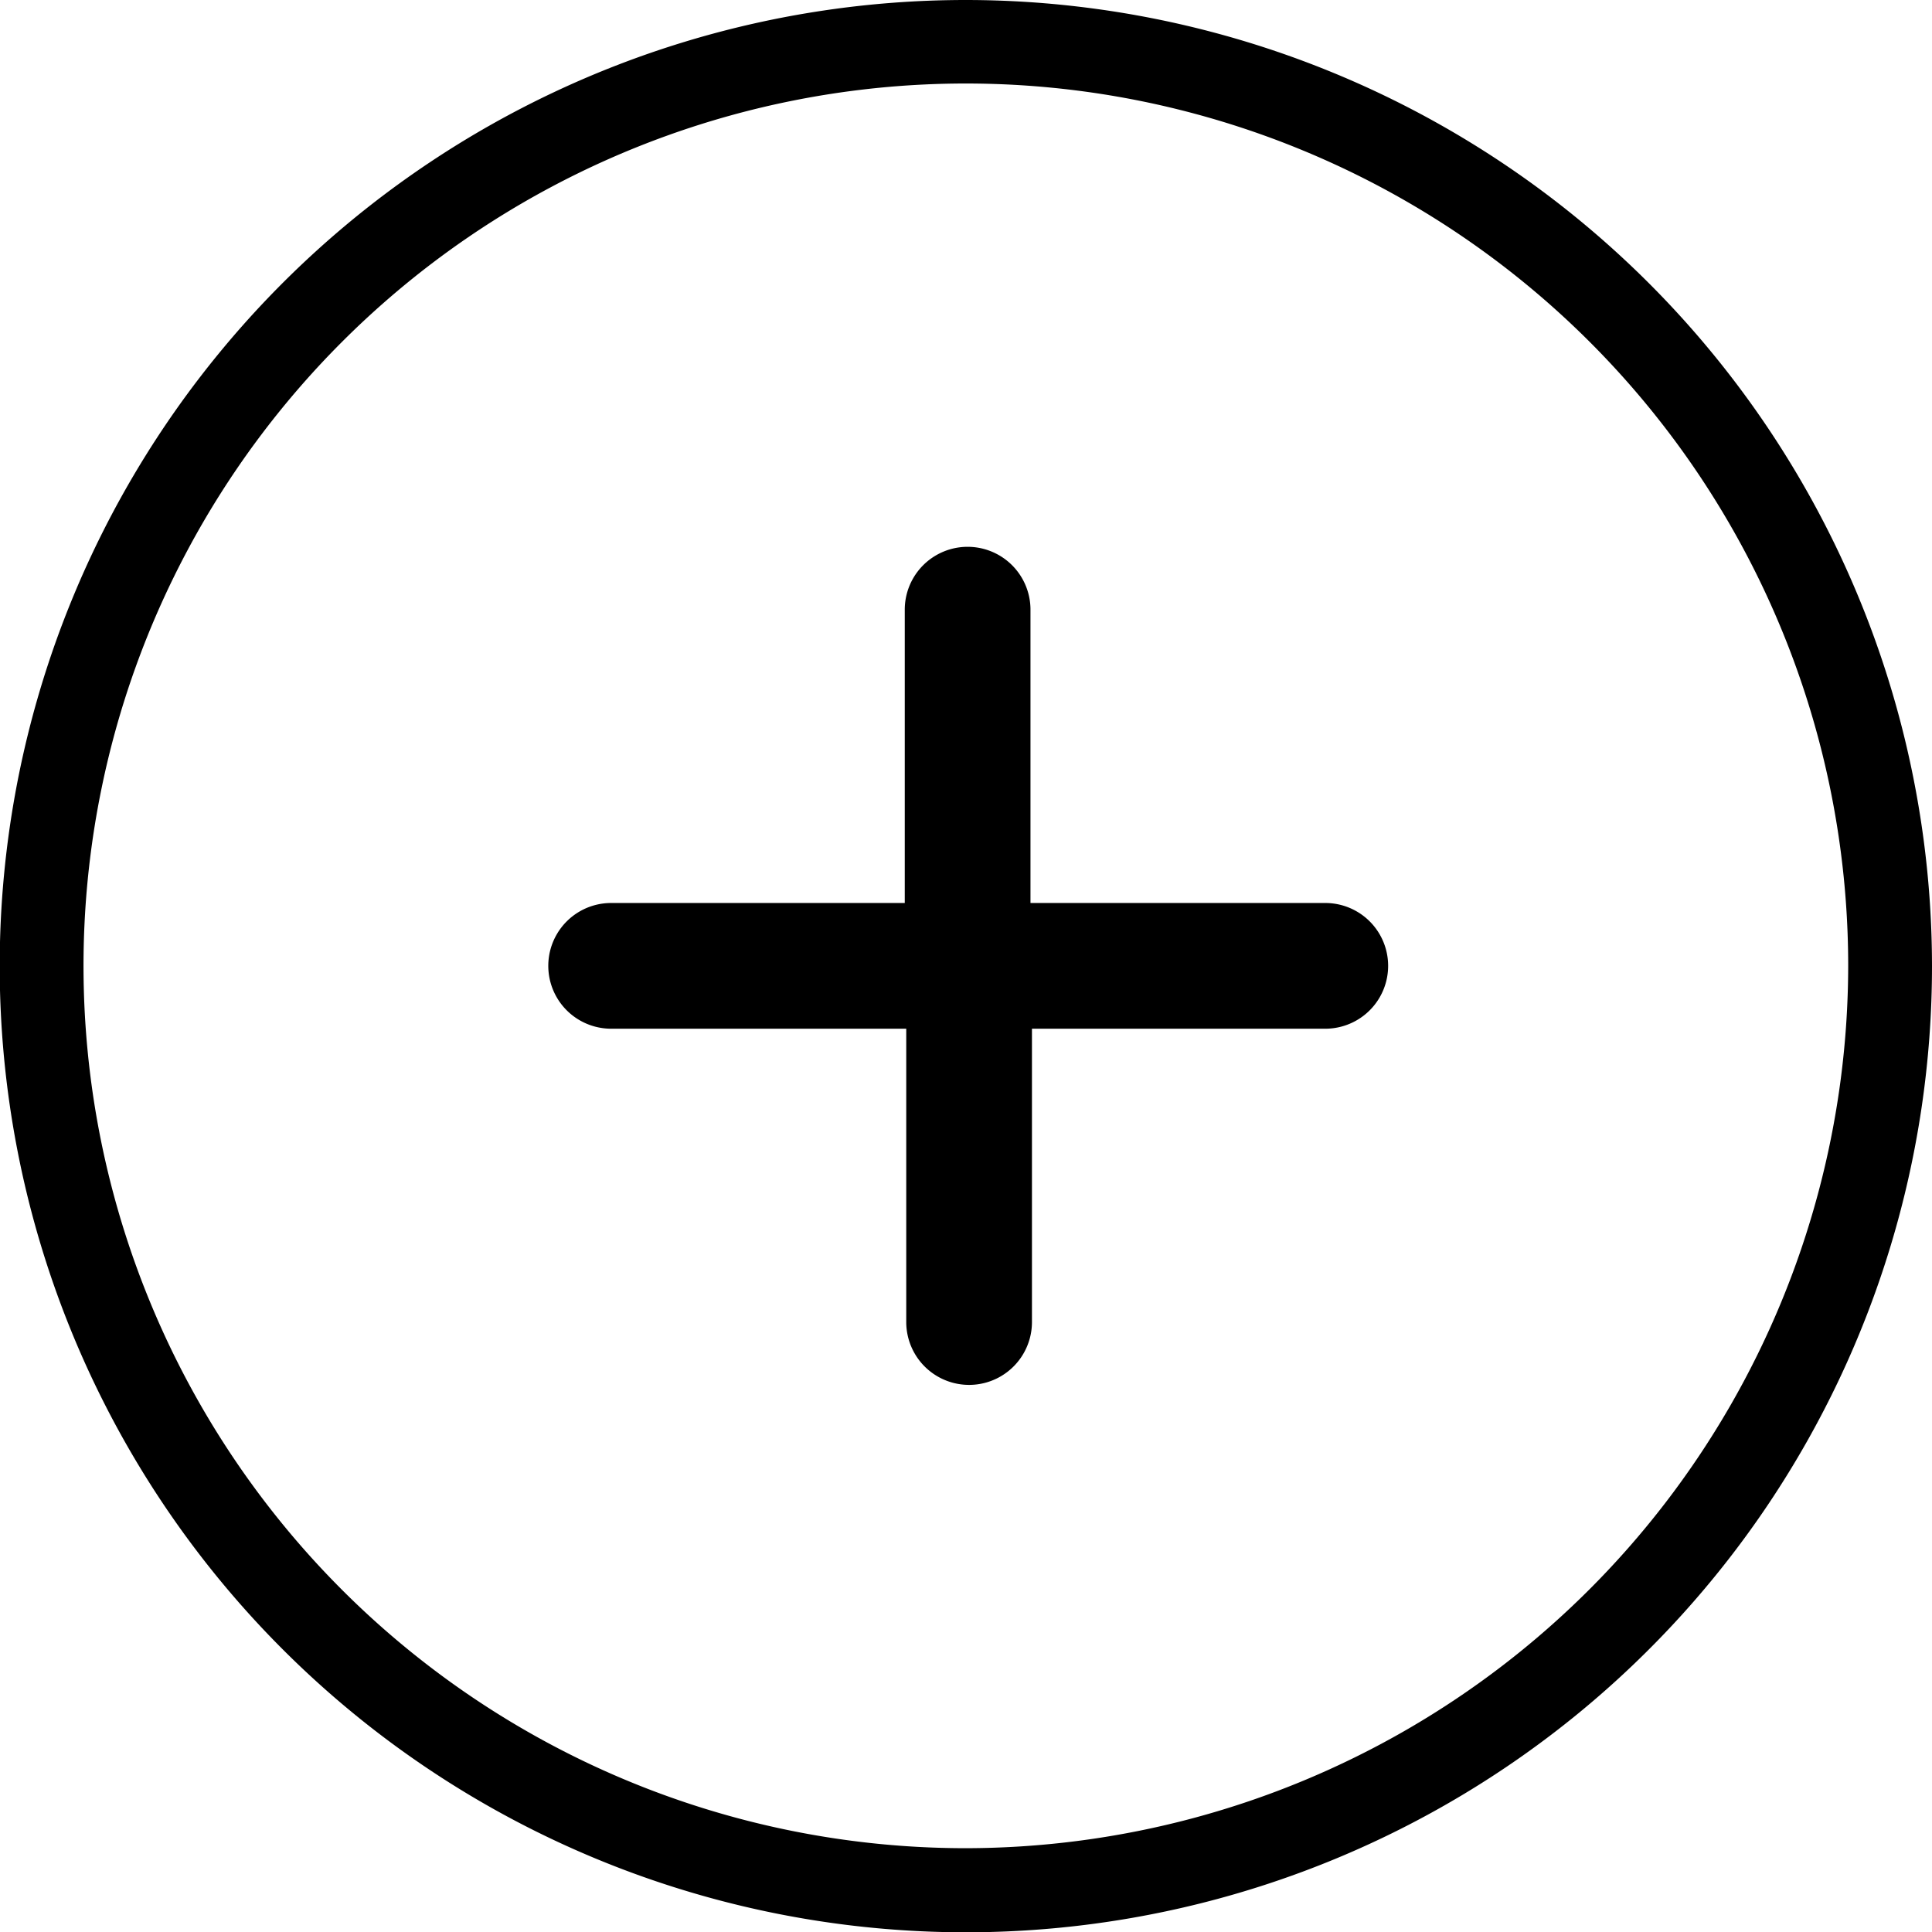
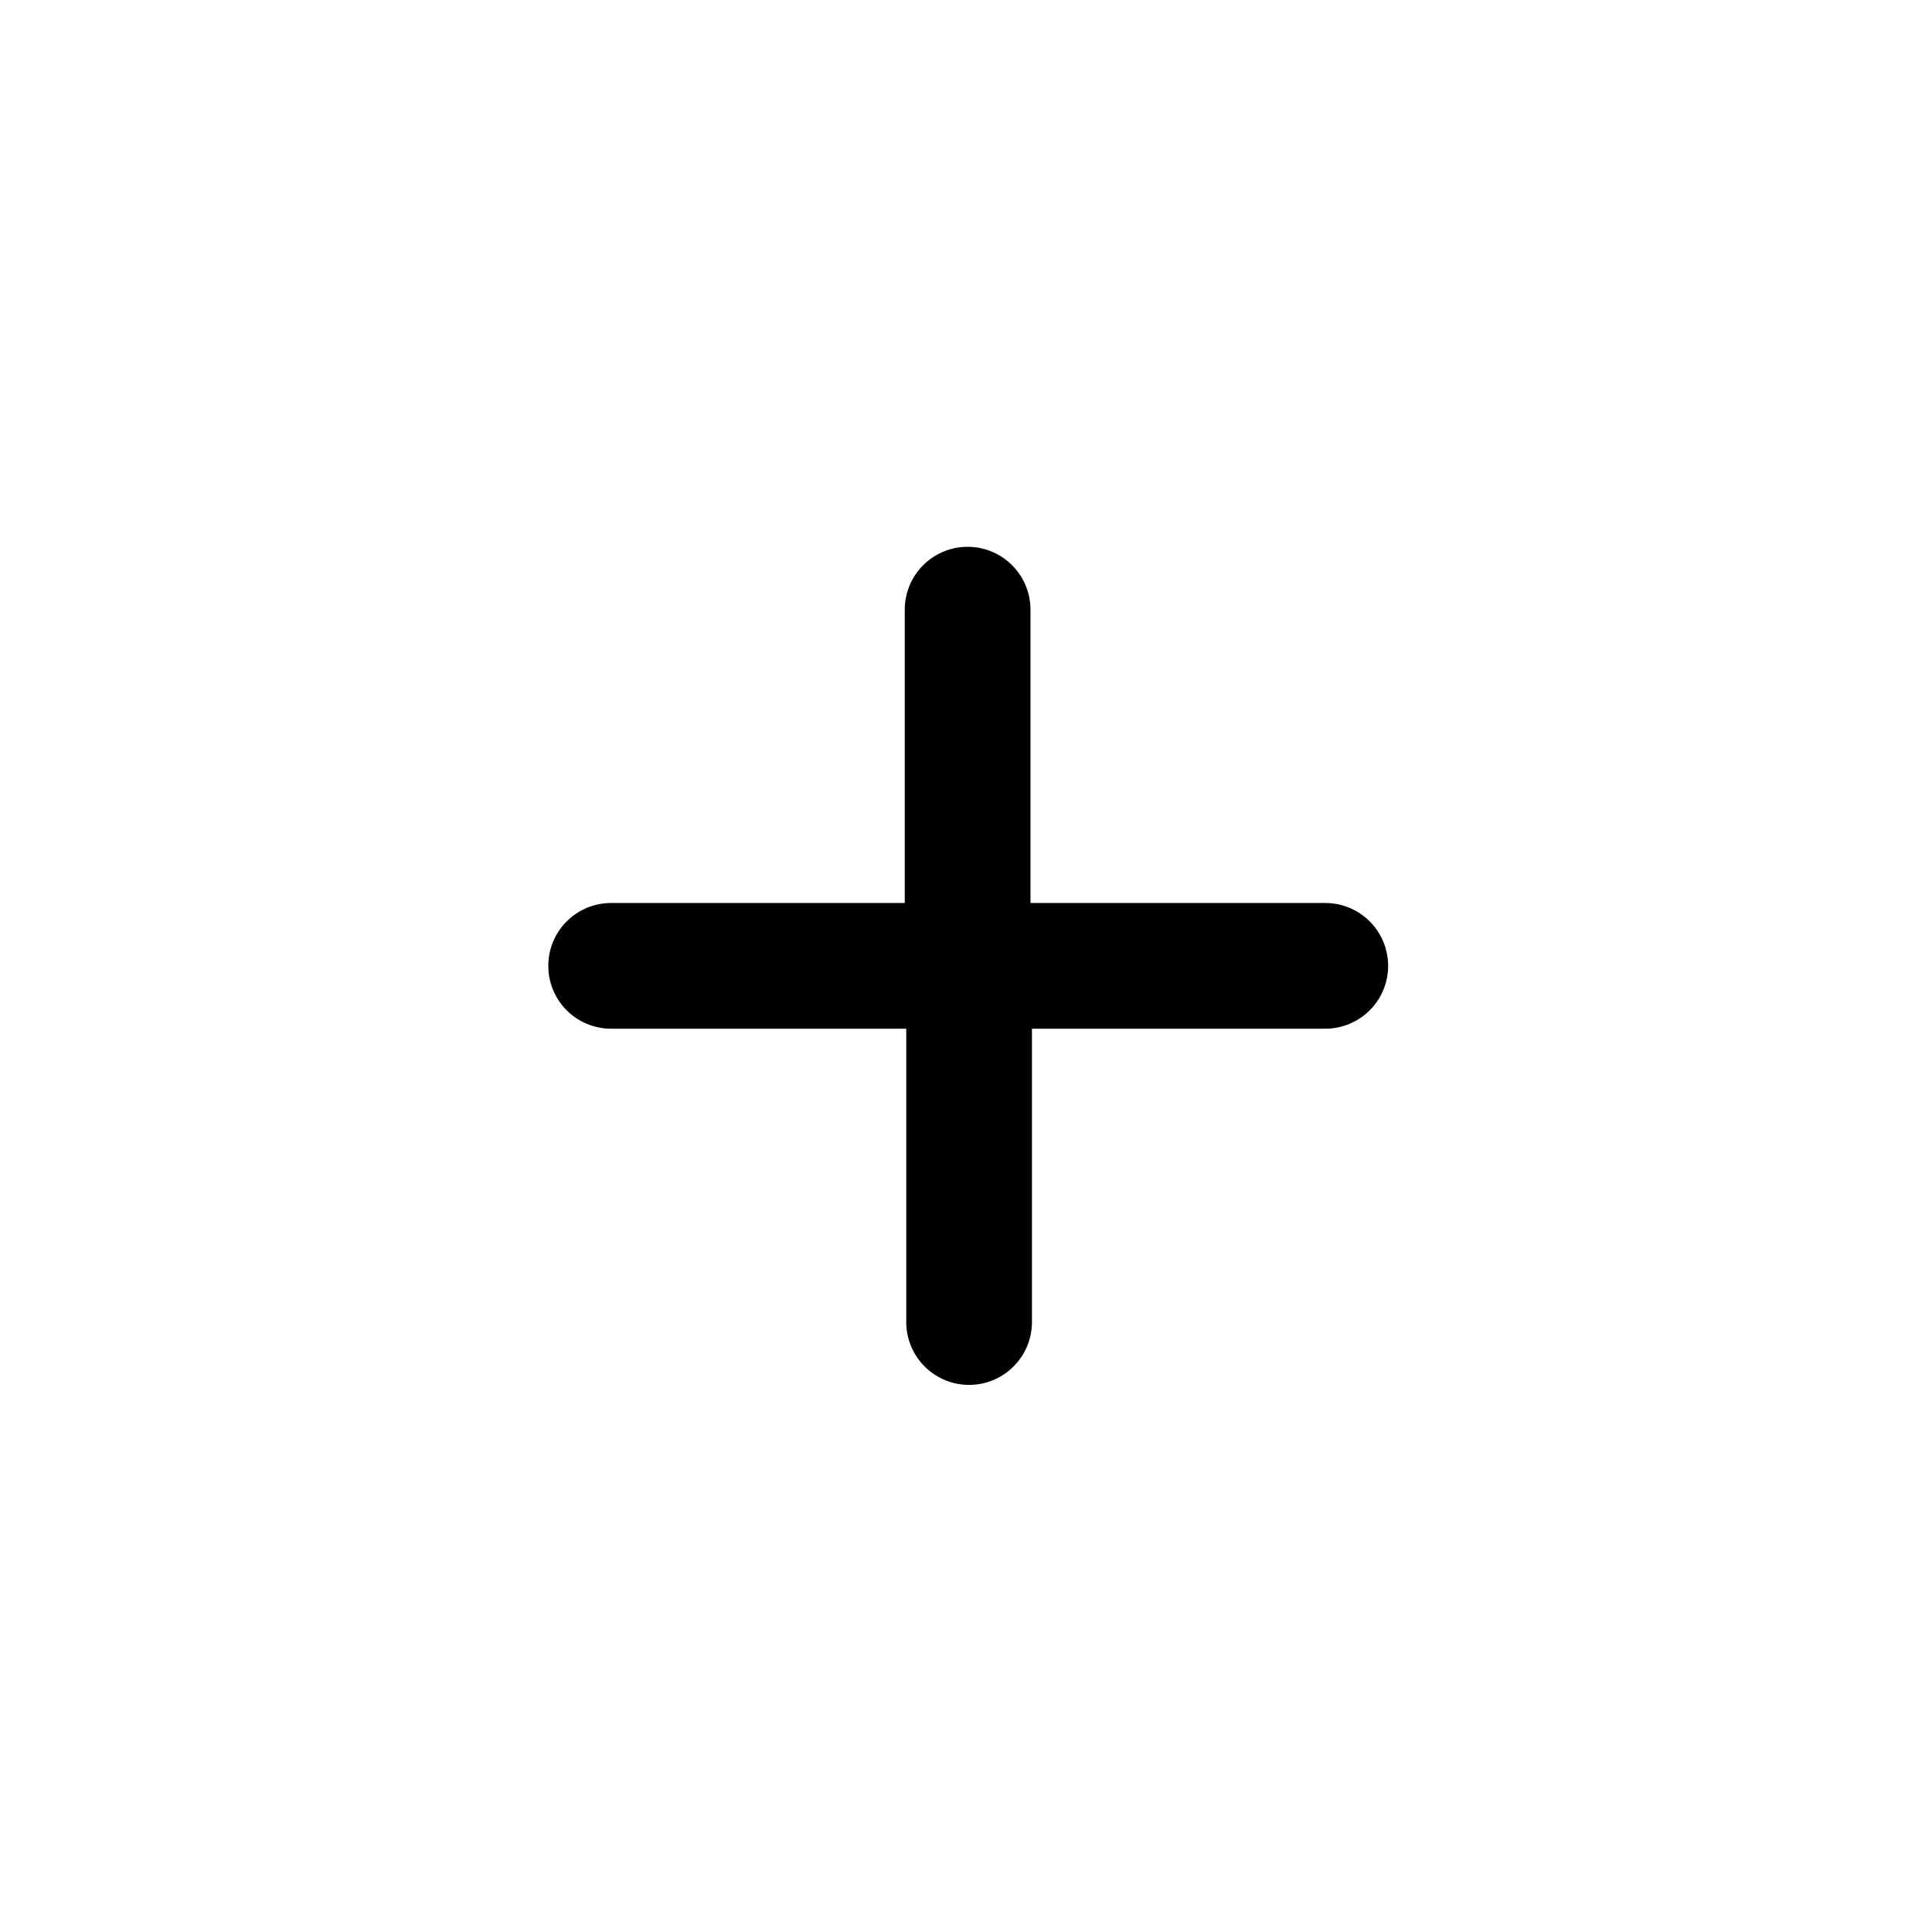
<svg xmlns="http://www.w3.org/2000/svg" viewBox="0 0 65.47 65.47">
  <g id="Layer_2" data-name="Layer 2">
    <g id="Layer_2-2" data-name="Layer 2">
-       <path d="M32.73,0A32.74,32.74,0,1,0,65.47,32.73,32.76,32.76,0,0,0,32.73,0Zm0,62.63a29.9,29.9,0,1,1,29.9-29.9A29.94,29.94,0,0,1,32.73,62.63Z" />
      <path d="M44.86,30.6H34.92V20.66a2.13,2.13,0,0,0-4.26,0V30.6H20.71a2.13,2.13,0,0,0,0,4.26h10V44.8a2.13,2.13,0,0,0,4.26,0V34.86h9.94a2.13,2.13,0,1,0,0-4.26Z" />
    </g>
  </g>
</svg>